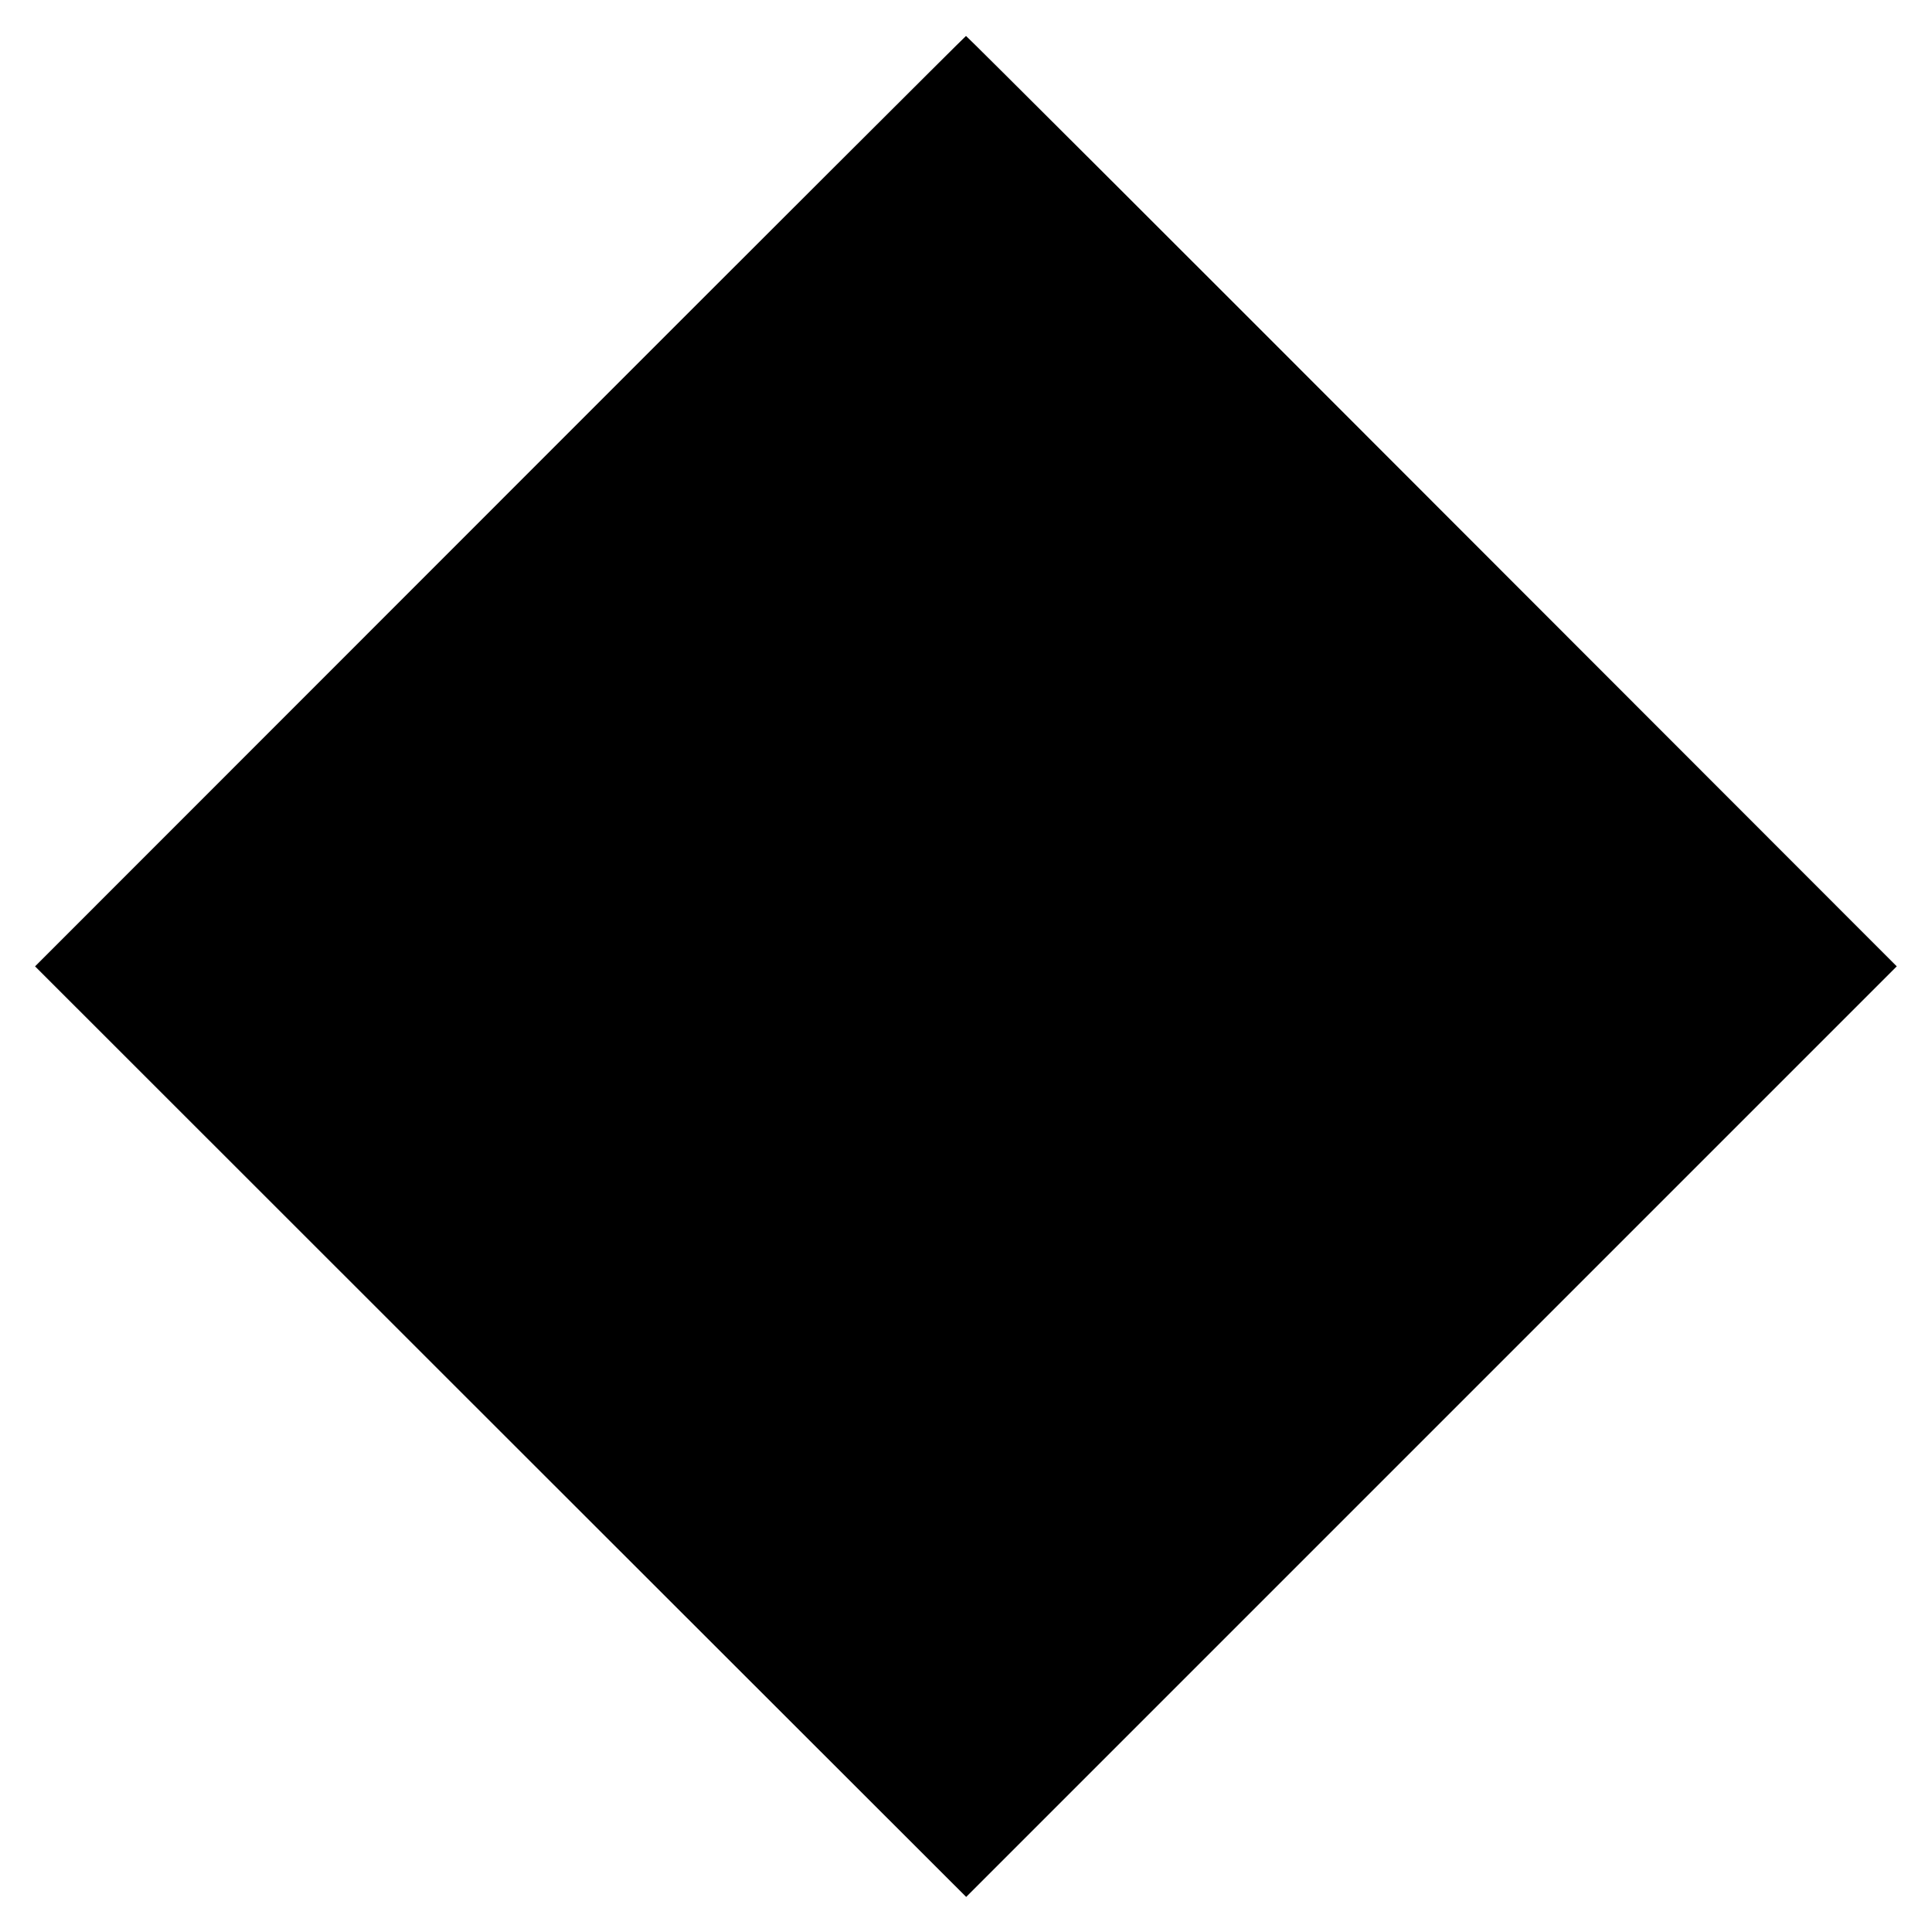
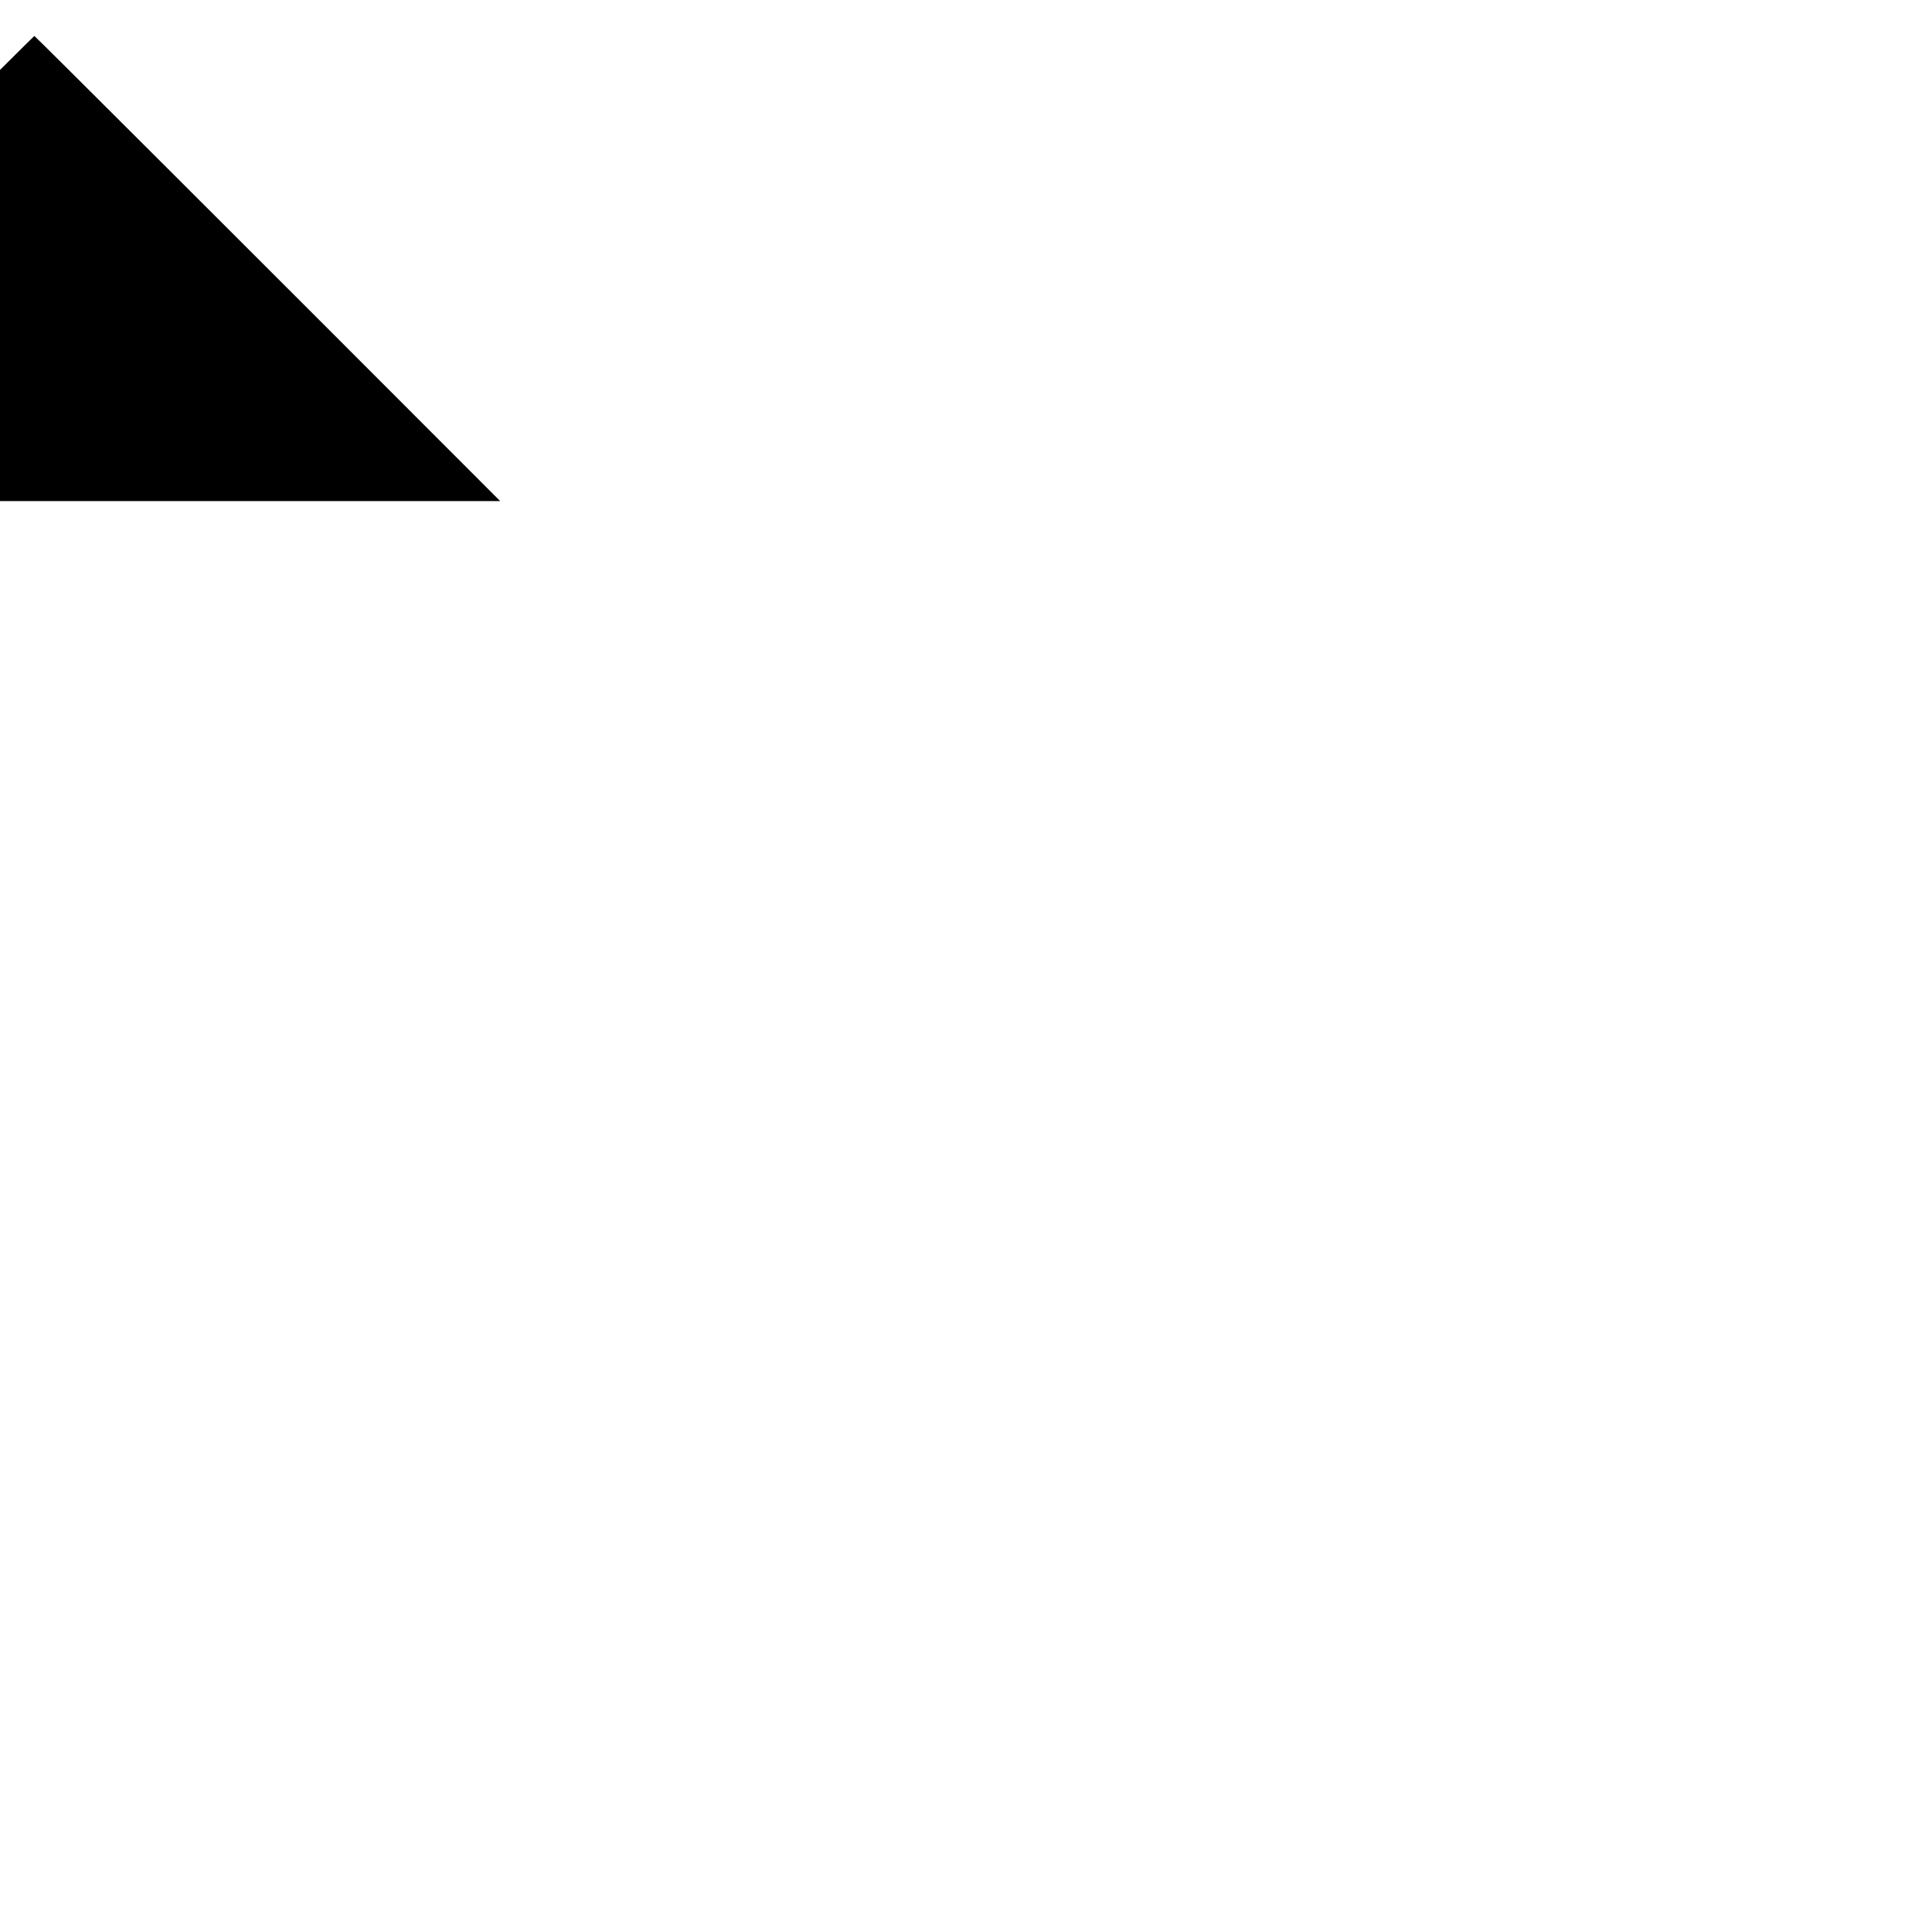
<svg xmlns="http://www.w3.org/2000/svg" version="1.0" width="1080pt" height="1080pt" viewBox="0 0 1080 1080" preserveAspectRatio="xMidYMid meet">
  <g transform="translate(0,1080) scale(0.1,-0.1)" fill="#000000" stroke="none">
-     <path d="M2796 7999 l-2600 -2601 2602 -2601 2603 -2601 2601 2601 2601 2601 -2599 2601 c-1429 1431 -2601 2601 -2604 2600 -3 0 -1175 -1170 -2604 -2600z" />
+     <path d="M2796 7999 c-1429 1431 -2601 2601 -2604 2600 -3 0 -1175 -1170 -2604 -2600z" />
  </g>
</svg>